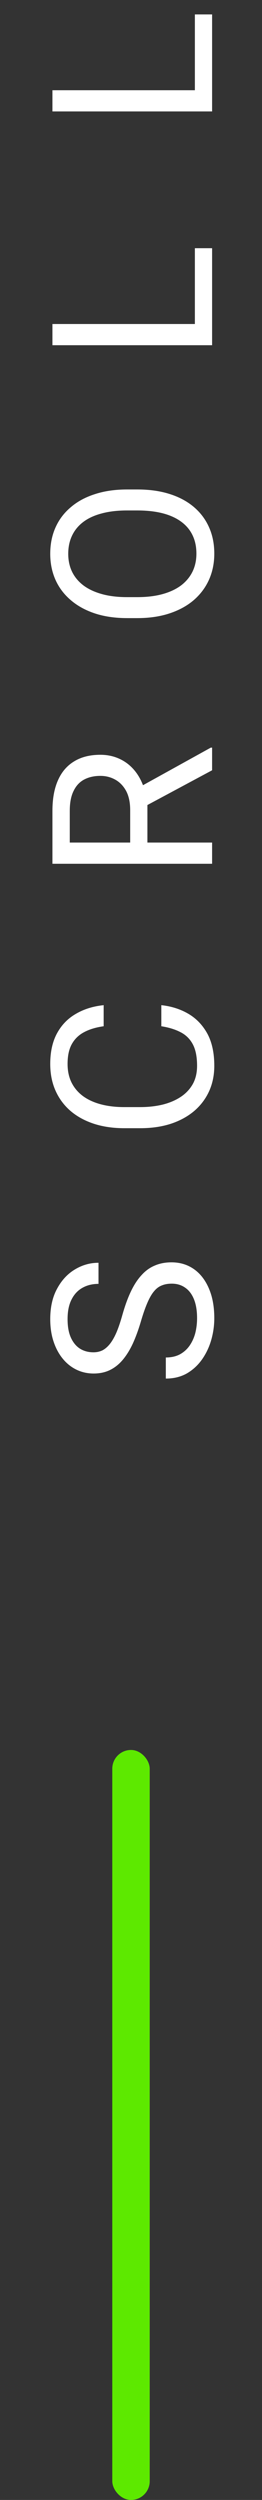
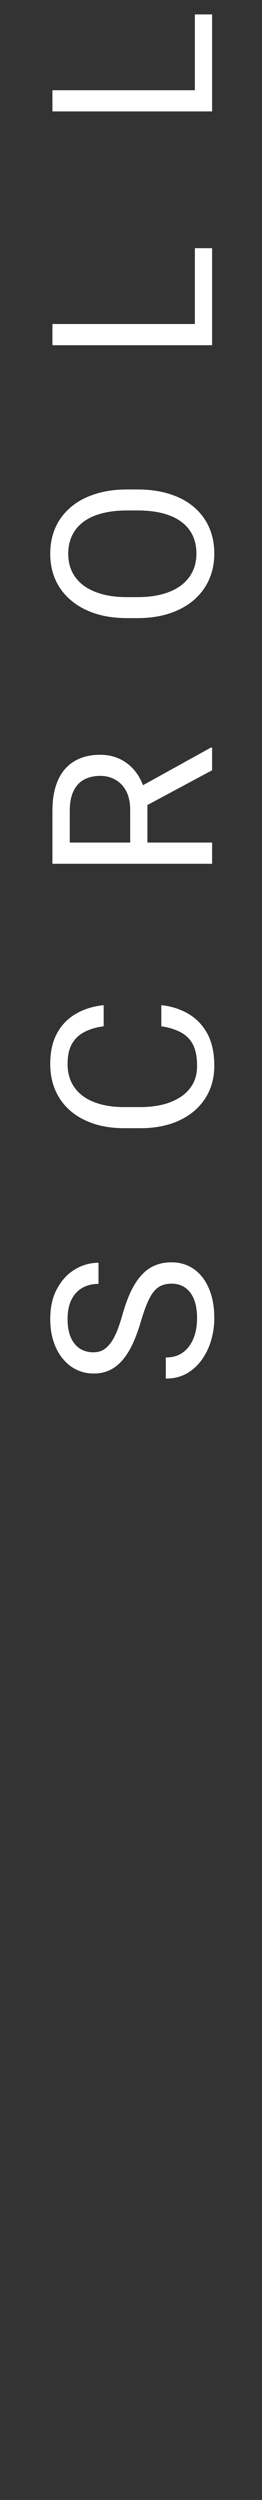
<svg xmlns="http://www.w3.org/2000/svg" width="21" height="200" viewBox="0 0 21 200" fill="none">
  <rect x="0" y="0" width="21" height="200" fill="#333333" stroke="none" />
  <path d="M13.766 102.694C13.467 102.694 13.203 102.741 12.975 102.835C12.74 102.923 12.529 103.081 12.342 103.31C12.154 103.532 11.976 103.843 11.806 104.241C11.636 104.634 11.463 105.132 11.287 105.735C11.1 106.368 10.892 106.939 10.663 107.449C10.429 107.959 10.162 108.396 9.863 108.759C9.564 109.122 9.222 109.4 8.835 109.594C8.448 109.787 8.006 109.884 7.508 109.884C7.01 109.884 6.55 109.781 6.128 109.576C5.706 109.371 5.34 109.078 5.029 108.697C4.713 108.311 4.467 107.851 4.291 107.317C4.115 106.784 4.027 106.189 4.027 105.533C4.027 104.572 4.212 103.758 4.581 103.09C4.944 102.416 5.422 101.903 6.014 101.552C6.6 101.2 7.227 101.024 7.895 101.024L7.895 102.712C7.414 102.712 6.989 102.814 6.62 103.02C6.245 103.225 5.952 103.535 5.741 103.951C5.524 104.367 5.416 104.895 5.416 105.533C5.416 106.137 5.507 106.635 5.688 107.027C5.87 107.42 6.116 107.713 6.427 107.906C6.737 108.094 7.092 108.187 7.49 108.187C7.76 108.187 8.006 108.132 8.229 108.021C8.445 107.903 8.647 107.725 8.835 107.484C9.022 107.238 9.195 106.928 9.354 106.553C9.512 106.172 9.664 105.718 9.811 105.19C10.016 104.464 10.244 103.837 10.496 103.31C10.748 102.782 11.032 102.349 11.349 102.009C11.659 101.663 12.014 101.408 12.412 101.244C12.805 101.074 13.25 100.989 13.748 100.989C14.27 100.989 14.741 101.095 15.163 101.306C15.585 101.517 15.945 101.818 16.244 102.211C16.543 102.604 16.774 103.075 16.939 103.626C17.097 104.171 17.176 104.78 17.176 105.454C17.176 106.046 17.094 106.629 16.93 107.203C16.766 107.771 16.52 108.29 16.191 108.759C15.863 109.222 15.459 109.594 14.979 109.875C14.492 110.15 13.93 110.288 13.291 110.288L13.291 108.601C13.73 108.601 14.108 108.516 14.425 108.346C14.735 108.176 14.993 107.944 15.198 107.651C15.403 107.353 15.556 107.016 15.655 106.641C15.749 106.26 15.796 105.864 15.796 105.454C15.796 104.862 15.714 104.361 15.55 103.951C15.386 103.541 15.151 103.23 14.847 103.02C14.542 102.803 14.182 102.694 13.766 102.694ZM12.931 82.102L12.931 80.414C13.739 80.502 14.463 80.733 15.102 81.108C15.74 81.483 16.247 82.014 16.622 82.699C16.991 83.385 17.176 84.24 17.176 85.266C17.176 86.016 17.035 86.698 16.754 87.314C16.473 87.923 16.074 88.447 15.559 88.887C15.037 89.326 14.413 89.666 13.687 89.906C12.954 90.141 12.14 90.258 11.243 90.258L9.969 90.258C9.072 90.258 8.261 90.141 7.534 89.906C6.802 89.666 6.175 89.323 5.653 88.878C5.132 88.427 4.73 87.885 4.449 87.252C4.168 86.619 4.027 85.907 4.027 85.116C4.027 84.149 4.209 83.332 4.572 82.664C4.936 81.996 5.439 81.478 6.084 81.108C6.723 80.733 7.464 80.502 8.308 80.414L8.308 82.102C7.71 82.184 7.197 82.336 6.77 82.559C6.336 82.781 6.002 83.098 5.768 83.508C5.533 83.918 5.416 84.454 5.416 85.116C5.416 85.685 5.524 86.186 5.741 86.619C5.958 87.047 6.266 87.407 6.664 87.7C7.062 87.987 7.54 88.204 8.097 88.351C8.653 88.497 9.271 88.57 9.951 88.57L11.243 88.57C11.87 88.57 12.459 88.506 13.01 88.377C13.56 88.242 14.044 88.04 14.46 87.77C14.876 87.501 15.204 87.158 15.444 86.742C15.679 86.326 15.796 85.834 15.796 85.266C15.796 84.545 15.682 83.971 15.453 83.543C15.225 83.115 14.896 82.793 14.469 82.576C14.041 82.353 13.528 82.195 12.931 82.102ZM4.203 69.103L4.203 64.866C4.203 63.905 4.35 63.094 4.643 62.432C4.936 61.764 5.369 61.257 5.943 60.911C6.512 60.56 7.212 60.384 8.044 60.384C8.63 60.384 9.166 60.504 9.652 60.744C10.133 60.978 10.543 61.318 10.883 61.764C11.217 62.203 11.466 62.73 11.63 63.346L11.815 63.82L11.815 67.802L10.435 67.819L10.435 64.814C10.435 64.204 10.329 63.697 10.118 63.293C9.901 62.889 9.611 62.584 9.248 62.379C8.885 62.174 8.483 62.071 8.044 62.071C7.552 62.071 7.121 62.168 6.752 62.361C6.383 62.555 6.099 62.859 5.899 63.275C5.694 63.685 5.592 64.216 5.592 64.866L5.592 67.406L17 67.406L17 69.103L4.203 69.103ZM17 61.623L11.199 64.734L11.19 62.968L16.895 59.812L17 59.812L17 61.623ZM10.197 39.158L11.006 39.158C11.967 39.158 12.828 39.278 13.59 39.519C14.352 39.759 14.999 40.105 15.532 40.556C16.065 41.007 16.473 41.549 16.754 42.182C17.035 42.809 17.176 43.512 17.176 44.291C17.176 45.047 17.035 45.741 16.754 46.374C16.473 47.001 16.065 47.546 15.532 48.009C14.999 48.466 14.352 48.82 13.59 49.072C12.828 49.324 11.967 49.45 11.006 49.45L10.197 49.45C9.236 49.45 8.378 49.327 7.622 49.081C6.86 48.829 6.213 48.475 5.68 48.018C5.141 47.56 4.73 47.019 4.449 46.392C4.168 45.759 4.027 45.065 4.027 44.309C4.027 43.529 4.168 42.826 4.449 42.199C4.73 41.566 5.141 41.024 5.68 40.573C6.213 40.116 6.86 39.768 7.622 39.527C8.378 39.281 9.236 39.158 10.197 39.158ZM11.006 40.837L10.18 40.837C9.418 40.837 8.744 40.916 8.158 41.074C7.572 41.227 7.08 41.452 6.682 41.751C6.283 42.05 5.981 42.416 5.776 42.85C5.571 43.277 5.469 43.764 5.469 44.309C5.469 44.836 5.571 45.313 5.776 45.741C5.981 46.163 6.283 46.526 6.682 46.831C7.08 47.13 7.572 47.361 8.158 47.525C8.744 47.69 9.418 47.772 10.18 47.772L11.006 47.772C11.773 47.772 12.453 47.69 13.045 47.525C13.631 47.361 14.126 47.127 14.53 46.822C14.929 46.512 15.23 46.145 15.435 45.724C15.641 45.296 15.743 44.818 15.743 44.291C15.743 43.74 15.641 43.251 15.435 42.823C15.23 42.395 14.929 42.035 14.53 41.742C14.126 41.443 13.631 41.218 13.045 41.065C12.453 40.913 11.773 40.837 11.006 40.837ZM15.62 19.857L17 19.857L17 26.256L15.62 26.256L15.62 19.857ZM4.203 25.922L17 25.922L17 27.618L4.203 27.618L4.203 25.922ZM15.62 1.154L17 1.154L17 7.553L15.62 7.553L15.62 1.154ZM4.203 7.219L17 7.219L17 8.915L4.203 8.915L4.203 7.219Z" fill="white" />
-   <rect x="9" y="140" width="3" height="60" rx="1.5" fill="#5DE900" />
</svg>